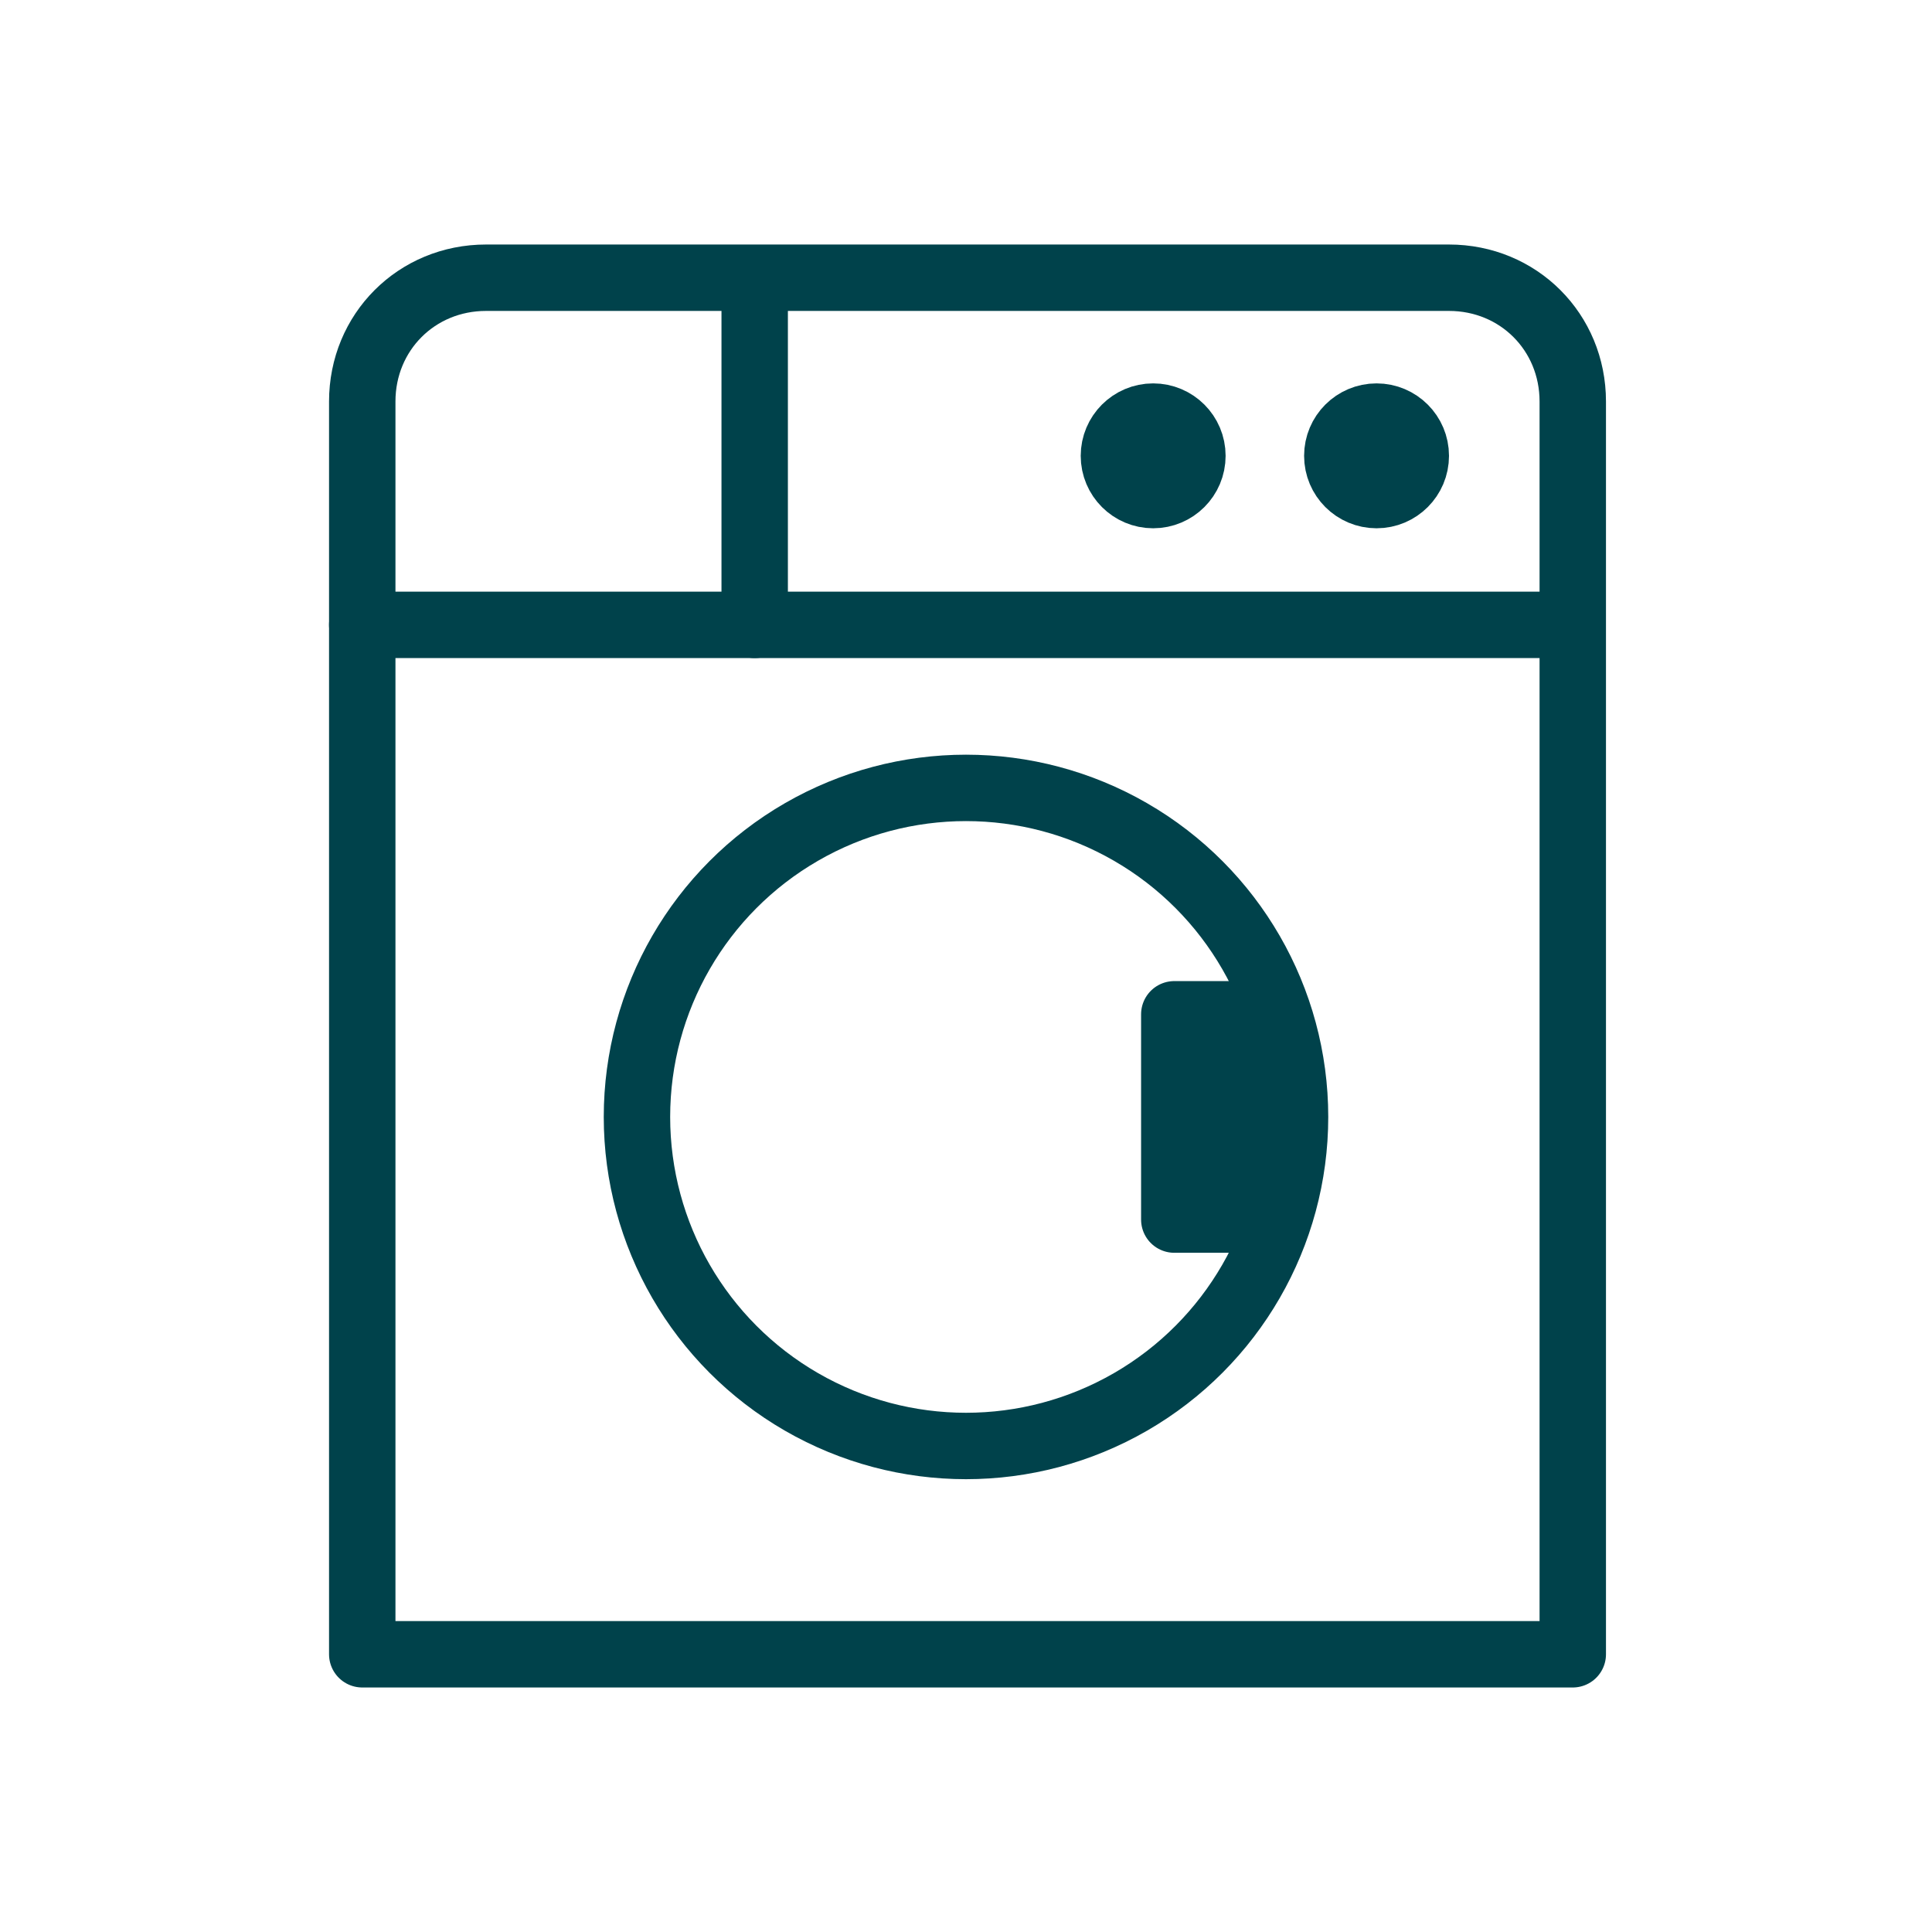
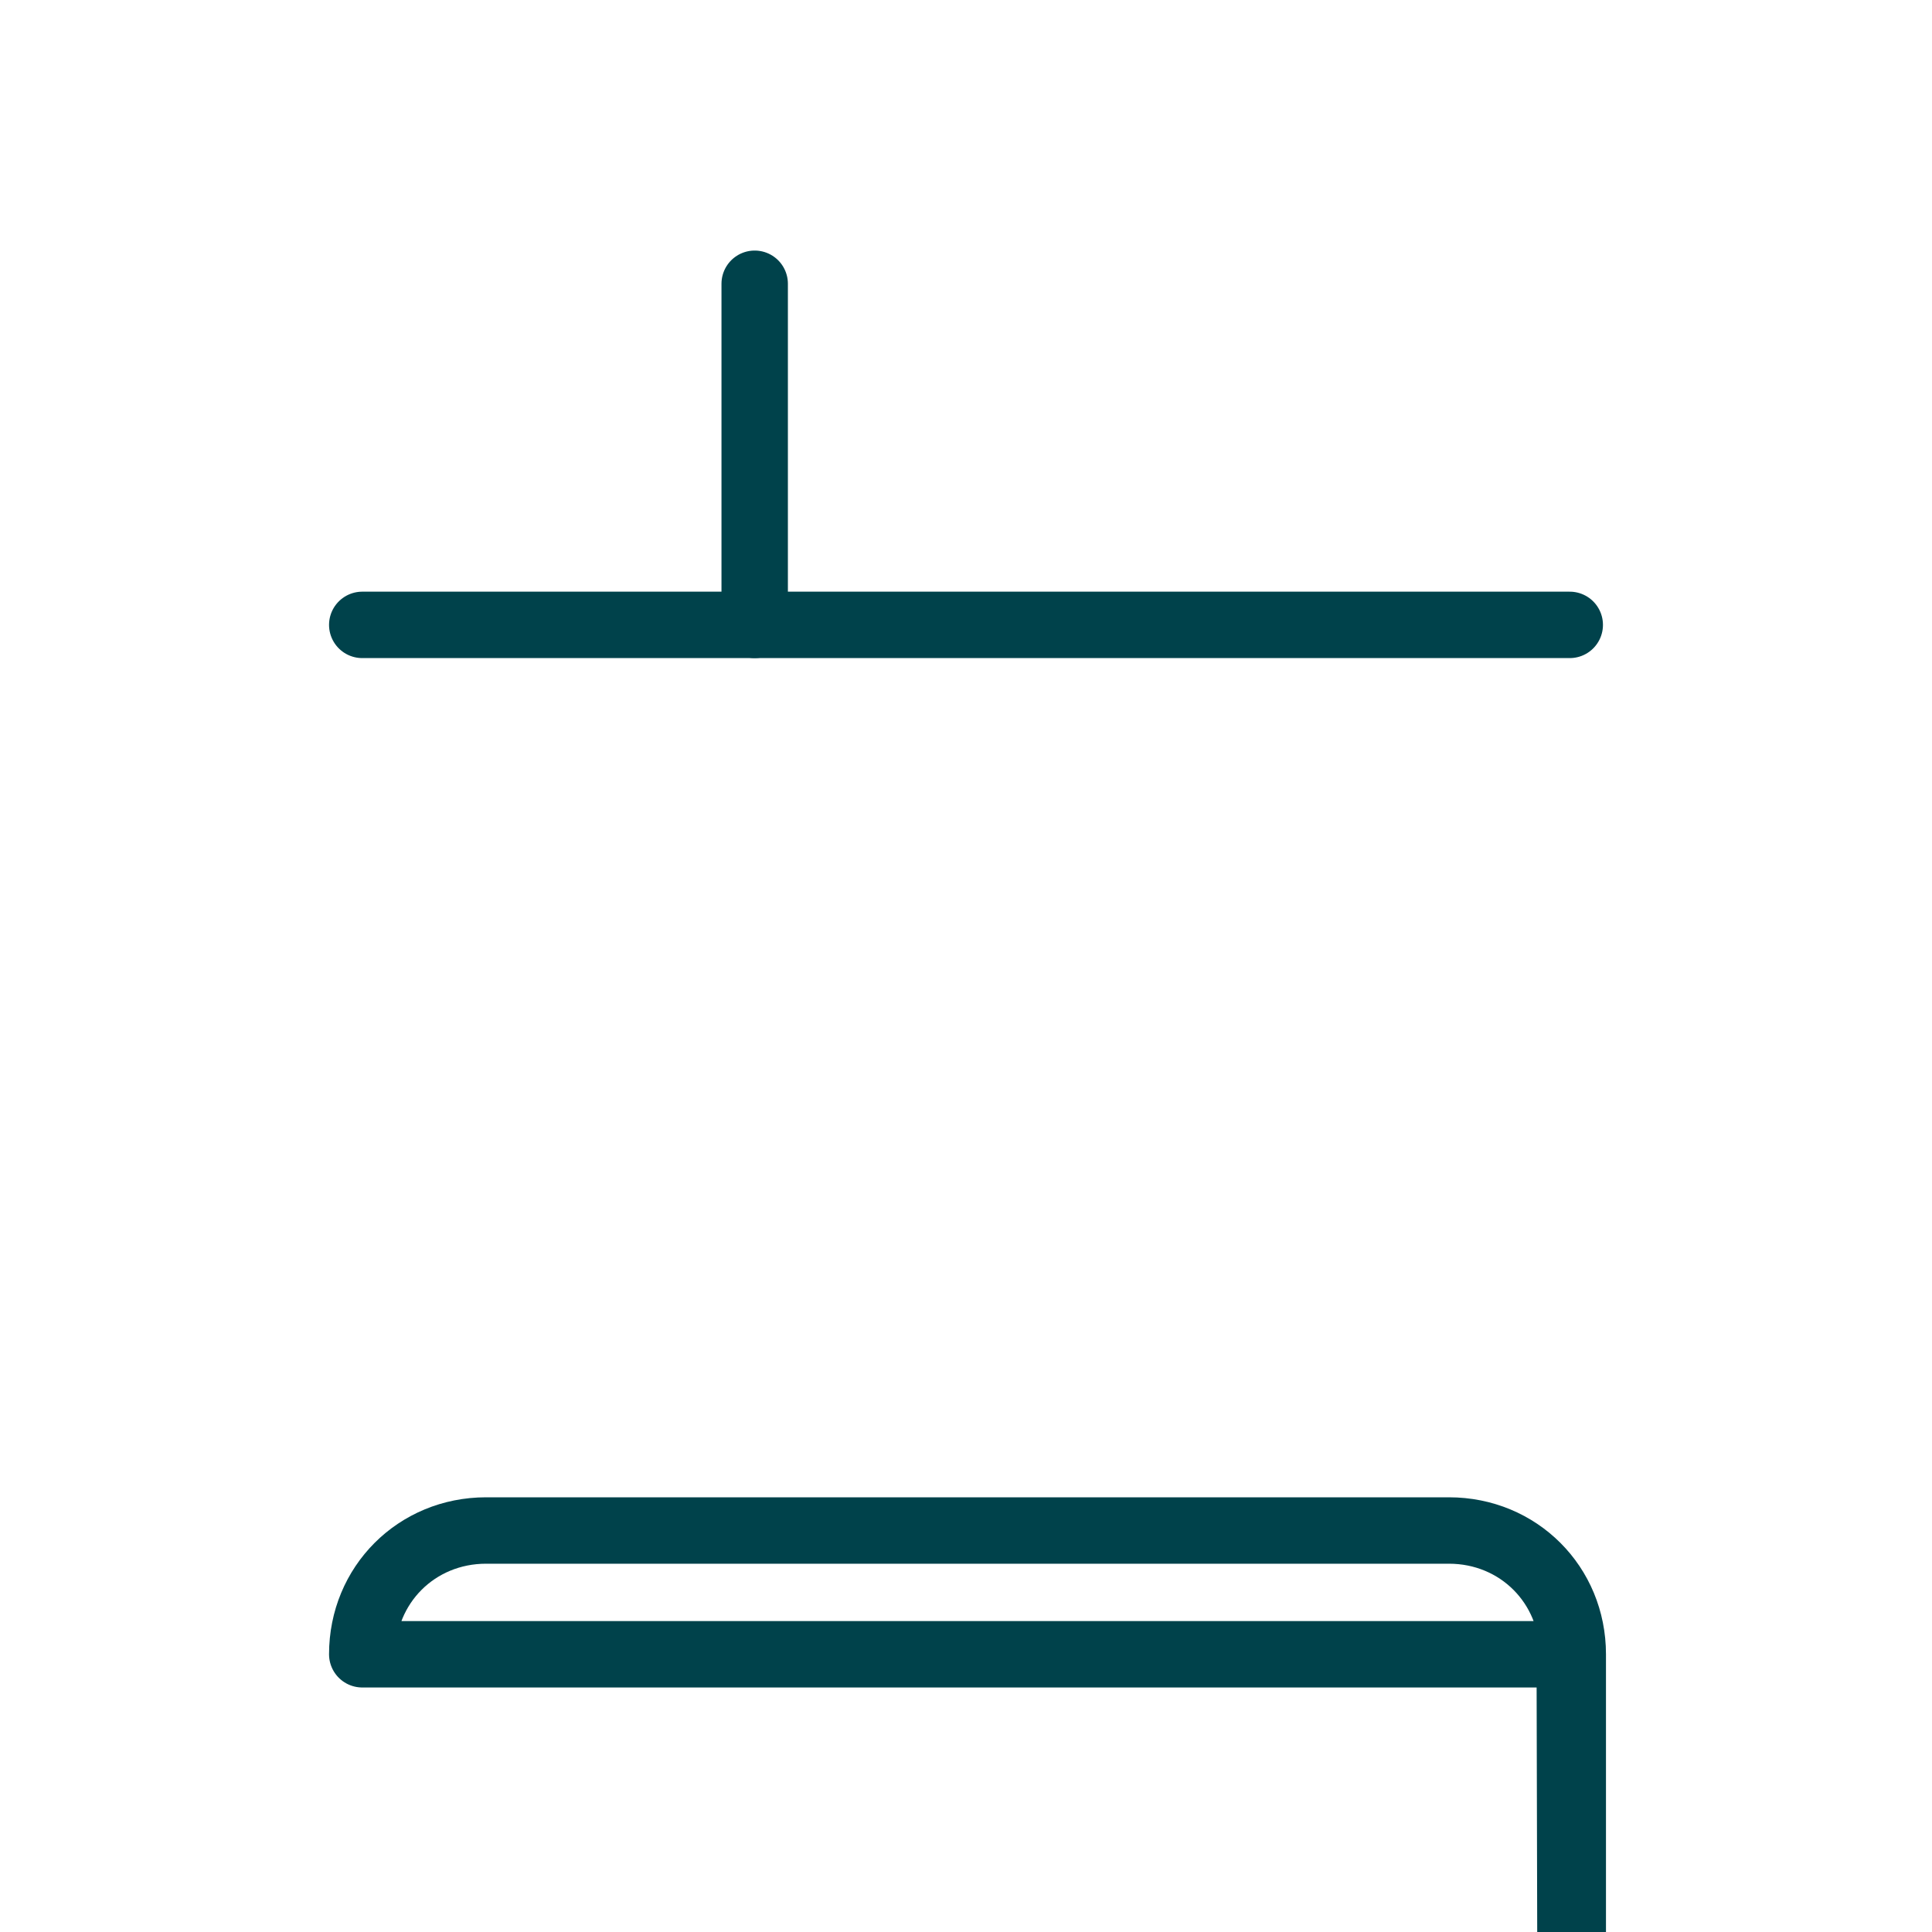
<svg xmlns="http://www.w3.org/2000/svg" id="Laag_1" version="1.1" viewBox="0 0 64 64">
  <defs>
    <style>
      .st0 {
        fill: #00424b;
      }

      .st0, .st1 {
        stroke: #00424b;
        stroke-linecap: round;
        stroke-linejoin: round;
        stroke-width: 2.2px;
      }

      .st1 {
        fill: none;
      }
    </style>
  </defs>
-   <path class="st1" d="M52,54.8H12V13.3c0-2.3,1.8-4.1,4.1-4.1h31.9c2.3,0,4.1,1.8,4.1,4.1v41.5h0Z" />
+   <path class="st1" d="M52,54.8H12c0-2.3,1.8-4.1,4.1-4.1h31.9c2.3,0,4.1,1.8,4.1,4.1v41.5h0Z" />
  <line class="st1" x1="12" y1="20.7" x2="52" y2="20.7" />
-   <circle class="st1" cx="32" cy="37" r="10.9" />
-   <circle class="st0" cx="45.6" cy="15.1" r="1.3" />
-   <circle class="st0" cx="38.2" cy="15.1" r="1.3" />
-   <rect class="st0" x="38.9" y="33.6" width="3.4" height="6.8" />
  <line class="st1" x1="25" y1="9.4" x2="25" y2="20.7" />
</svg>